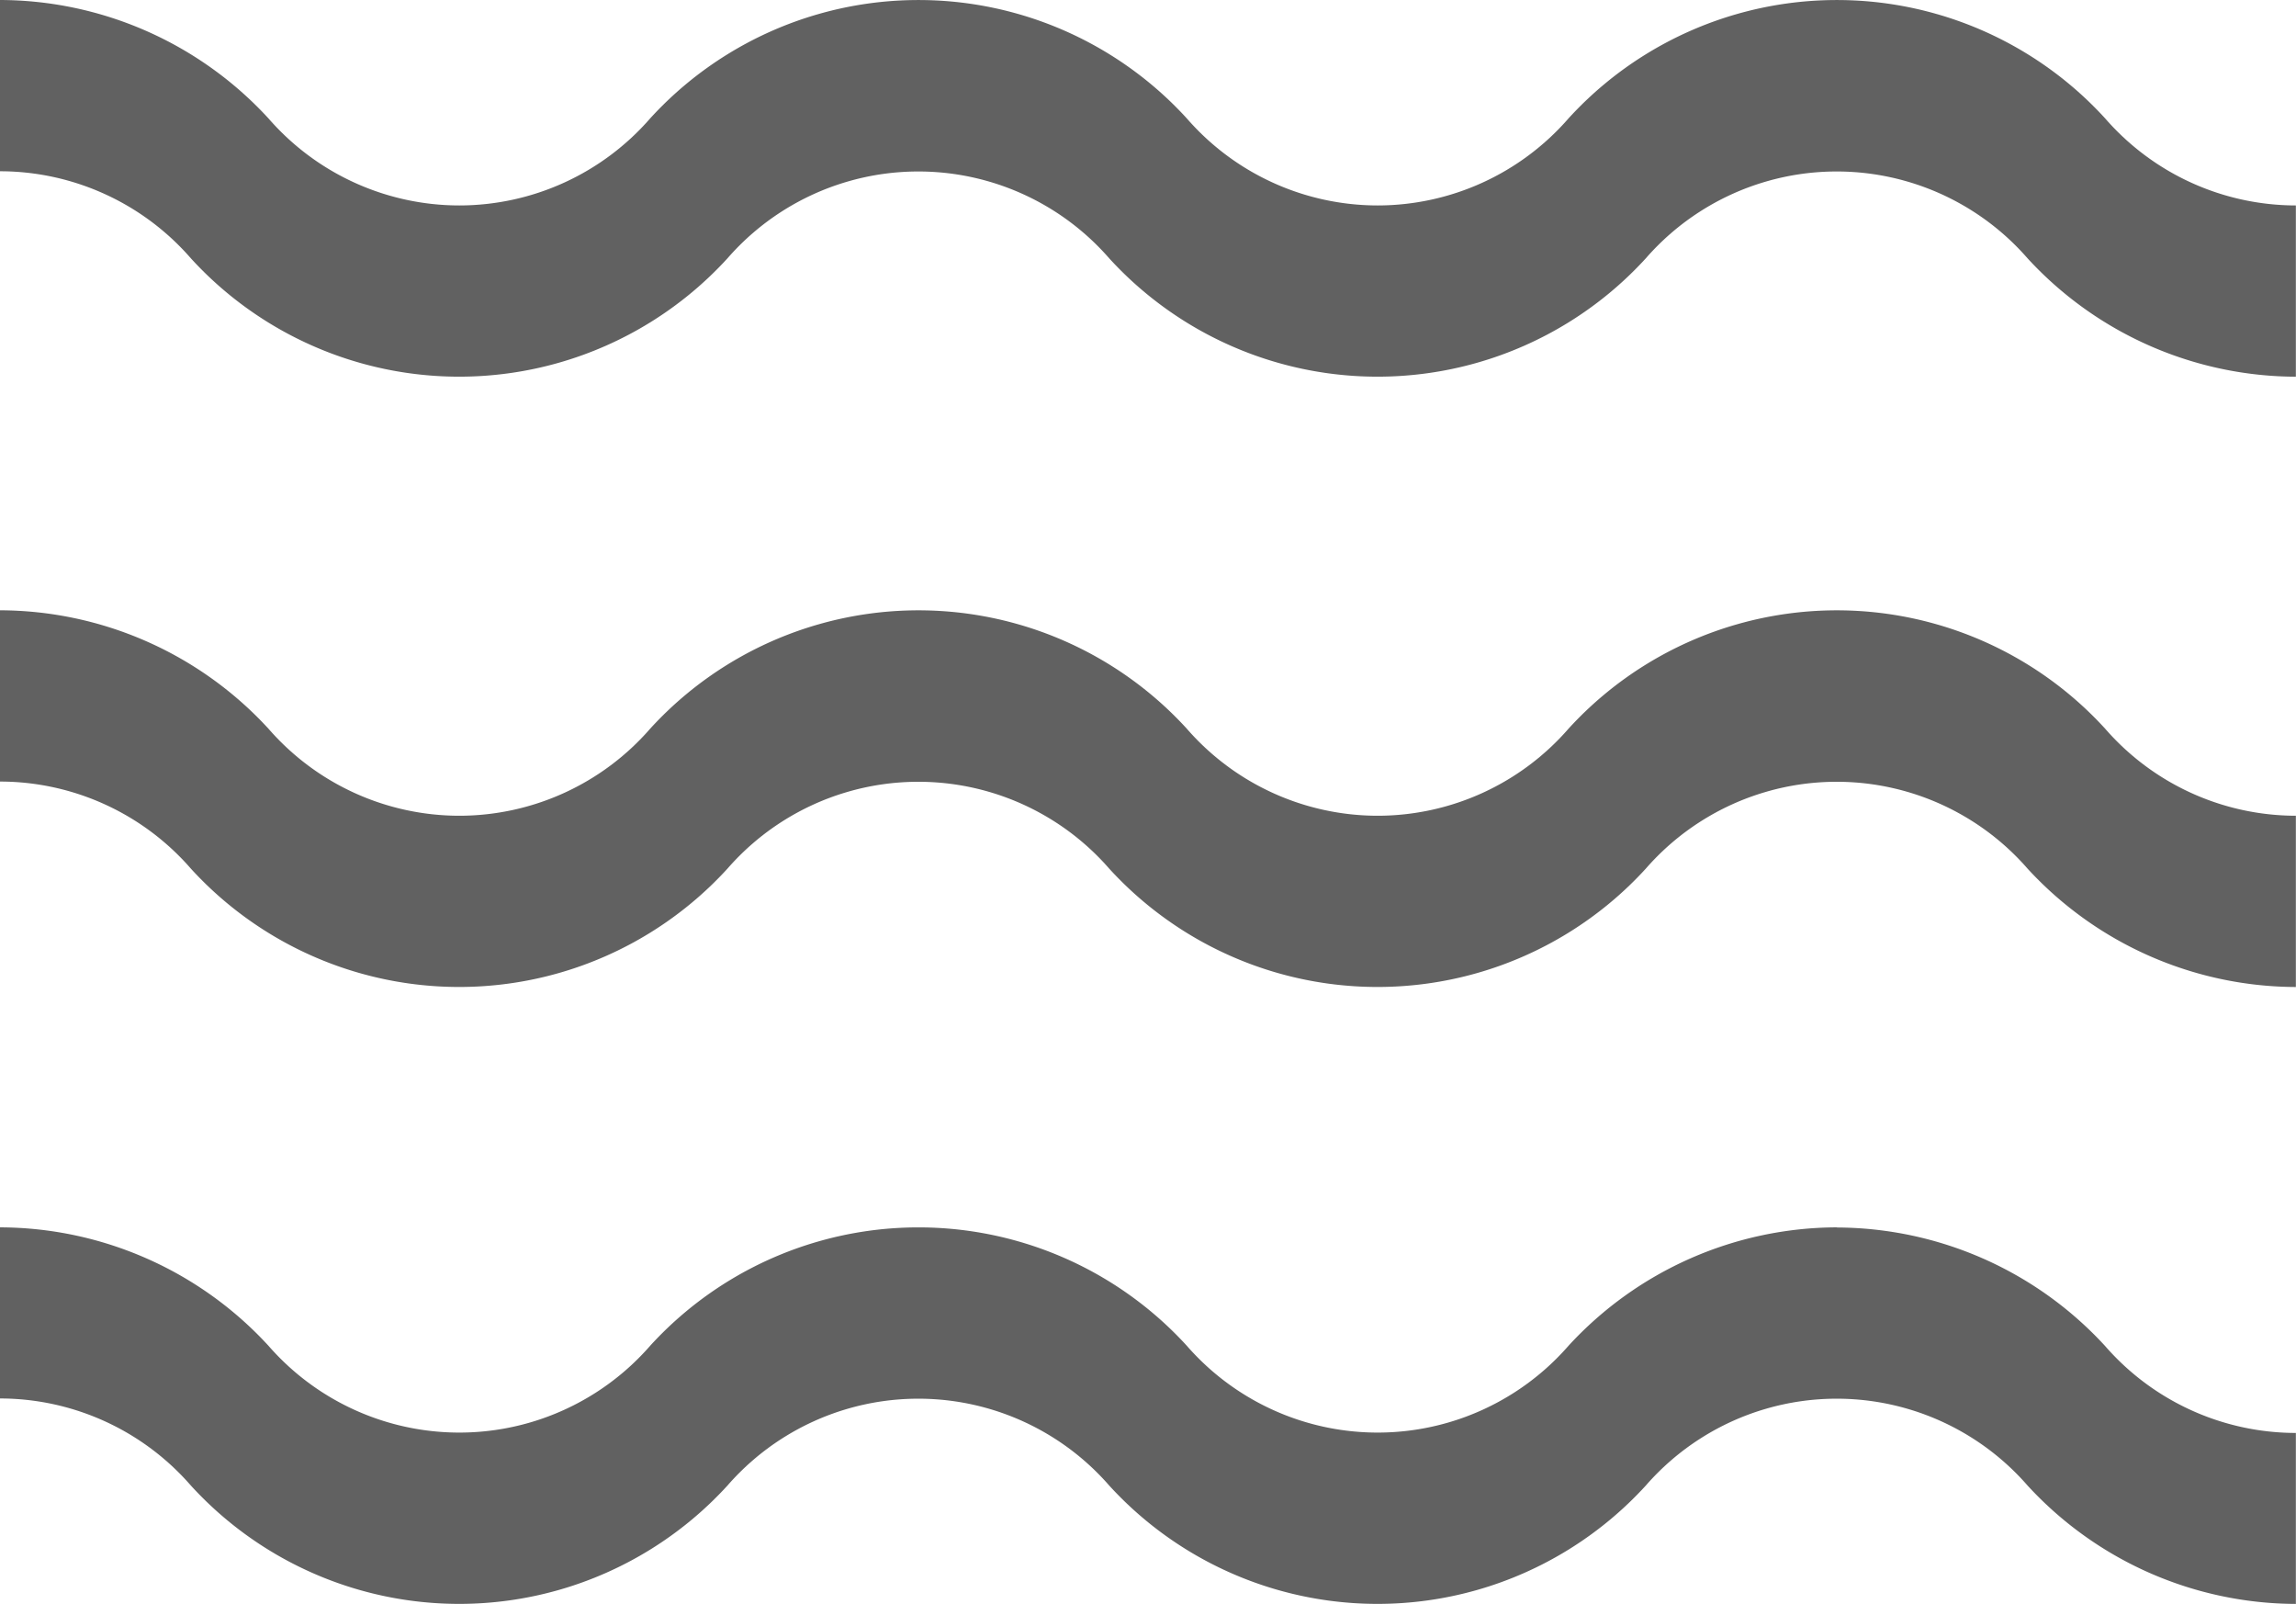
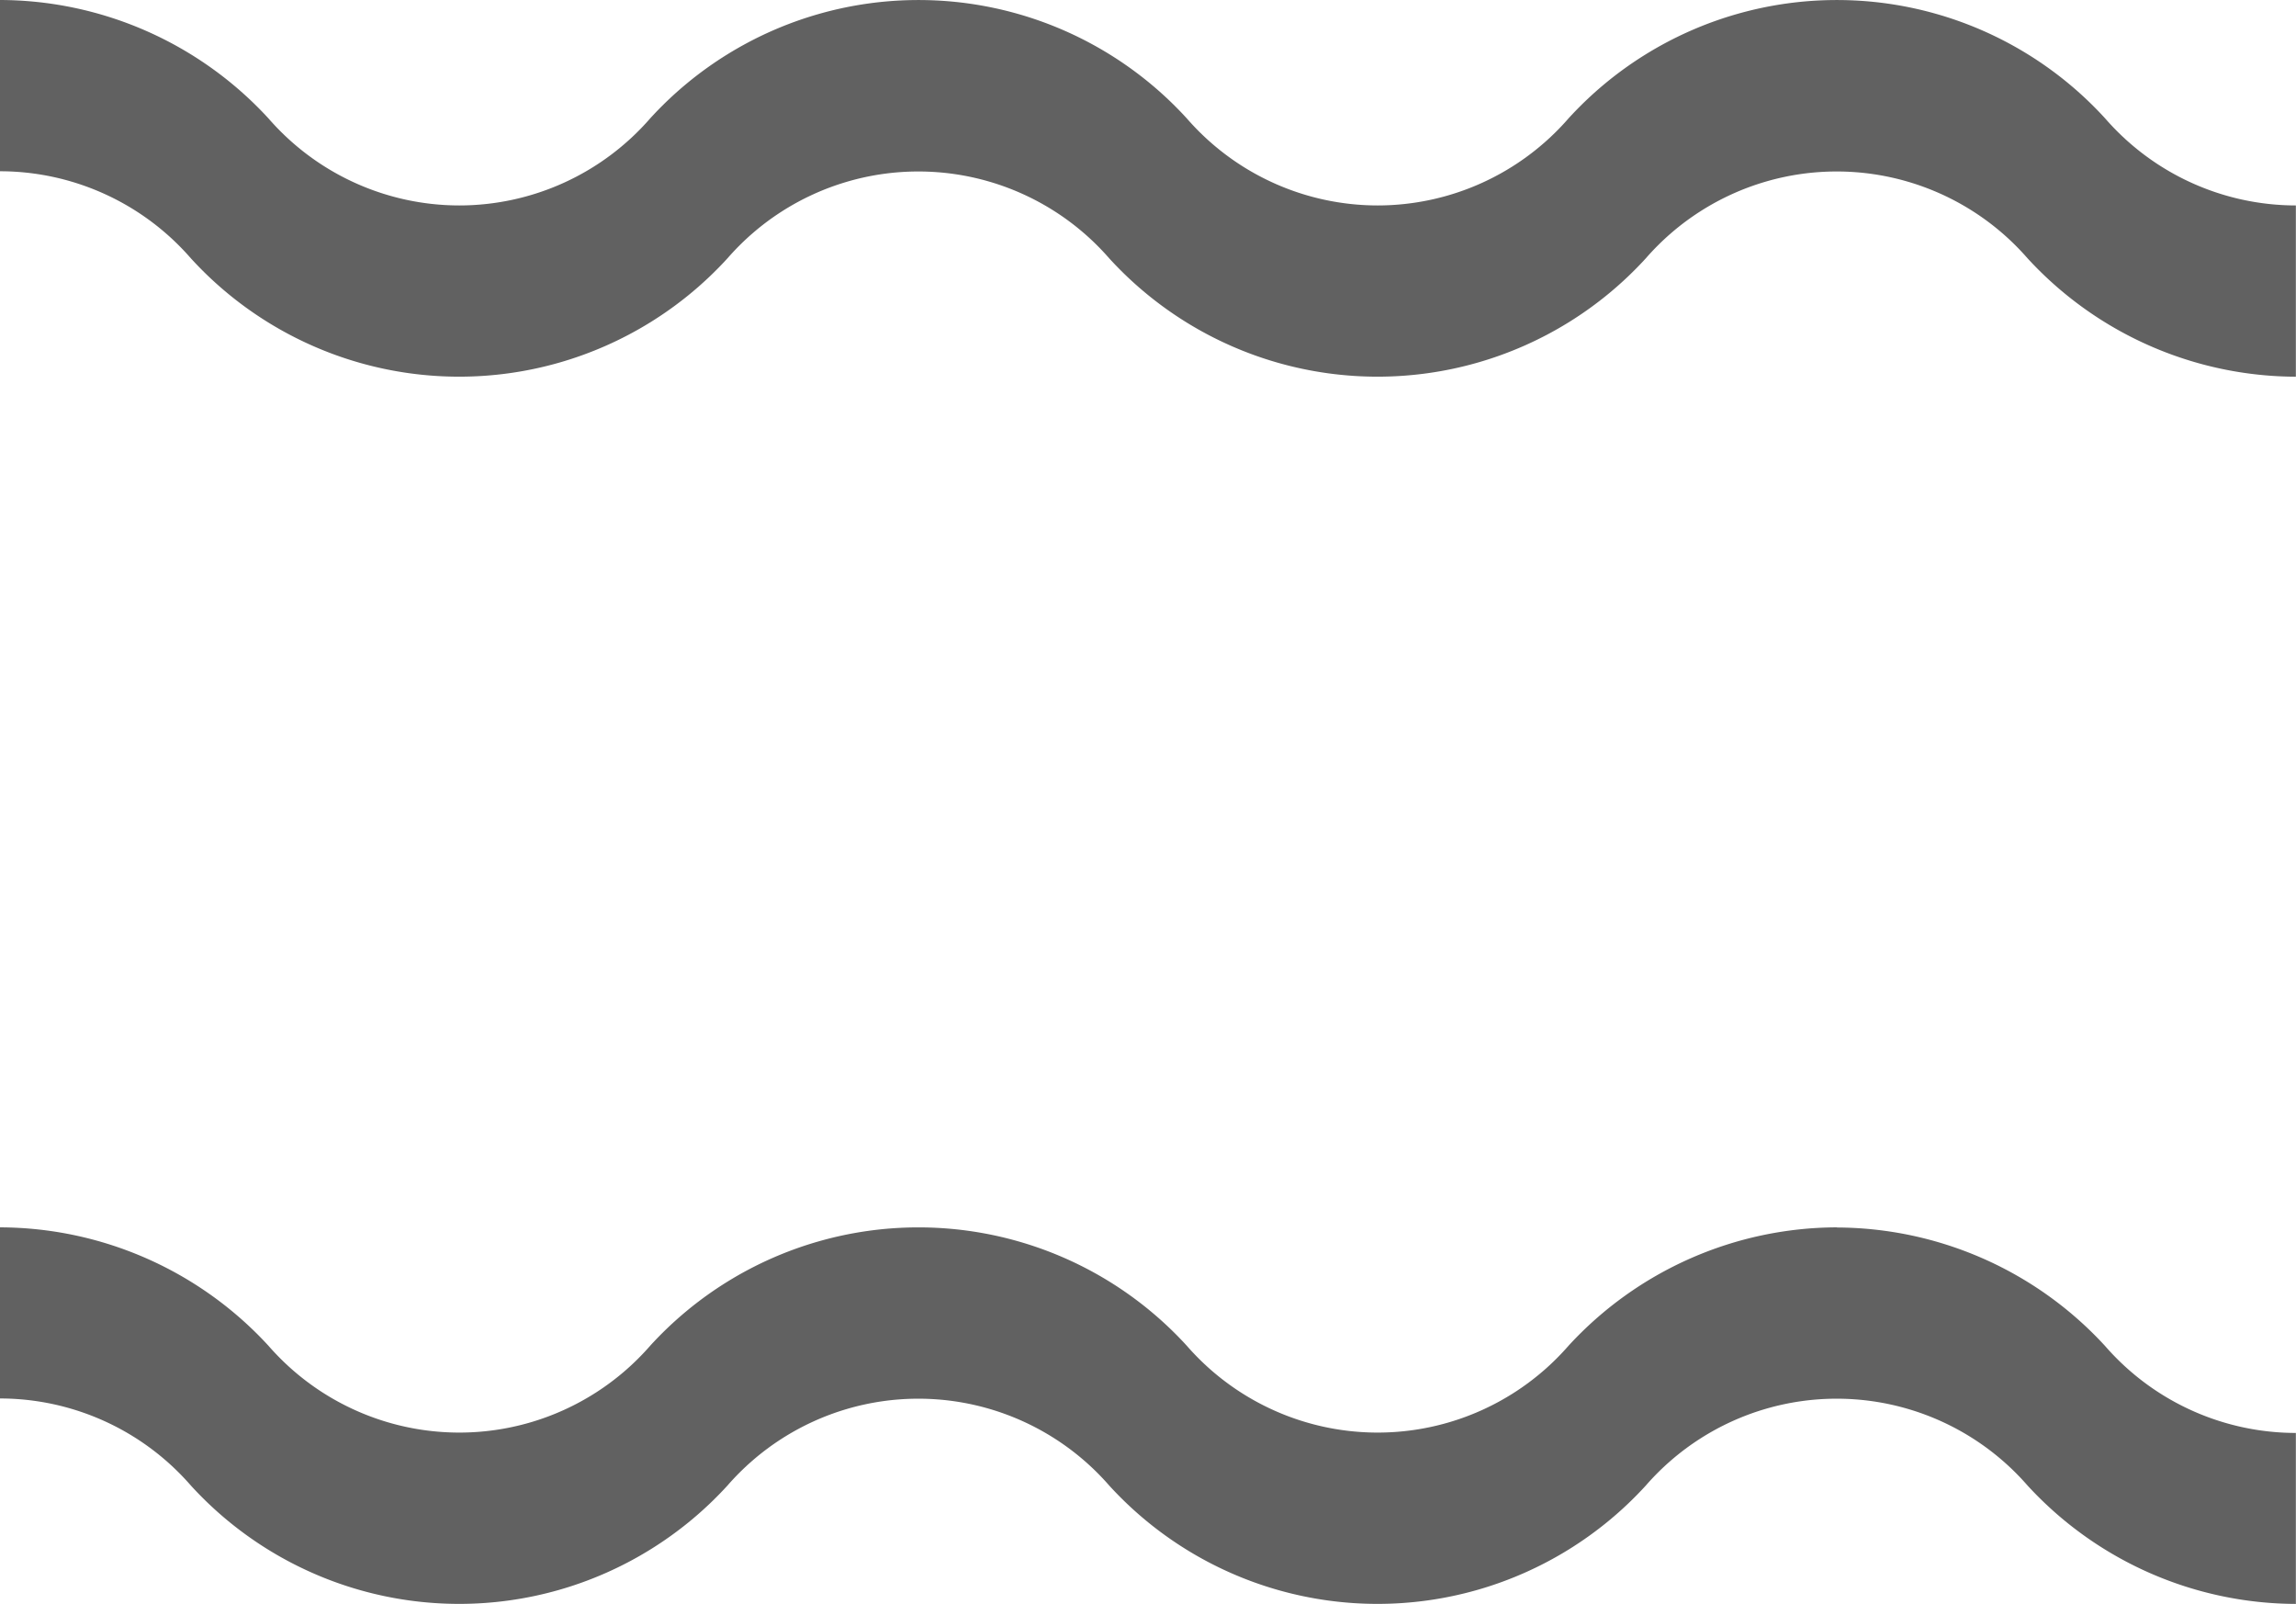
<svg xmlns="http://www.w3.org/2000/svg" width="16.321" height="11.399" viewBox="0 0 16.321 11.399">
  <g id="Group_964" data-name="Group 964" transform="translate(-481.051 -1056.318)">
    <g id="wave" transform="translate(481.051 1056.318)">
-       <path id="Path_53" data-name="Path 53" d="M13.057,88.484a2.6,2.6,0,0,0-1.907.841,1.8,1.8,0,0,1-2.714,0,2.583,2.583,0,0,0-3.814,0,1.8,1.8,0,0,1-2.714,0A2.6,2.6,0,0,0,0,88.484V89.7a1.8,1.8,0,0,1,1.357.619,2.583,2.583,0,0,0,3.814,0,1.8,1.8,0,0,1,2.714,0,2.583,2.583,0,0,0,3.814,0,1.8,1.8,0,0,1,2.714,0,2.6,2.6,0,0,0,1.907.841V89.945a1.8,1.8,0,0,1-1.357-.619,2.6,2.6,0,0,0-1.907-.841Zm0,0" transform="translate(0 -79.762)" fill="#616161" />
-       <path id="Path_55" data-name="Path 55" d="M14.964.841a2.583,2.583,0,0,0-3.814,0,1.8,1.8,0,0,1-1.357.619A1.8,1.8,0,0,1,8.436.841a2.583,2.583,0,0,0-3.814,0,1.8,1.8,0,0,1-1.357.619A1.8,1.8,0,0,1,1.908.841,2.6,2.6,0,0,0,0,0V1.217a1.8,1.8,0,0,1,1.357.619,2.583,2.583,0,0,0,3.814,0,1.8,1.8,0,0,1,2.714,0,2.583,2.583,0,0,0,3.814,0,1.8,1.8,0,0,1,2.714,0,2.6,2.6,0,0,0,1.907.841V1.46A1.8,1.8,0,0,1,14.964.841Zm0,0" transform="translate(0 4.337)" fill="#616161" />
+       <path id="Path_53" data-name="Path 53" d="M13.057,88.484a2.6,2.6,0,0,0-1.907.841,1.8,1.8,0,0,1-2.714,0,2.583,2.583,0,0,0-3.814,0,1.8,1.8,0,0,1-2.714,0A2.6,2.6,0,0,0,0,88.484V89.7a1.8,1.8,0,0,1,1.357.619,2.583,2.583,0,0,0,3.814,0,1.8,1.8,0,0,1,2.714,0,2.583,2.583,0,0,0,3.814,0,1.8,1.8,0,0,1,2.714,0,2.6,2.6,0,0,0,1.907.841V89.945a1.8,1.8,0,0,1-1.357-.619,2.6,2.6,0,0,0-1.907-.841Z" transform="translate(0 -79.762)" fill="#616161" />
      <path id="Path_213" data-name="Path 213" d="M14.964.841a2.583,2.583,0,0,0-3.814,0,1.8,1.8,0,0,1-1.357.619A1.8,1.8,0,0,1,8.436.841a2.583,2.583,0,0,0-3.814,0,1.8,1.8,0,0,1-1.357.619A1.8,1.8,0,0,1,1.908.841,2.6,2.6,0,0,0,0,0V1.217a1.8,1.8,0,0,1,1.357.619,2.583,2.583,0,0,0,3.814,0,1.8,1.8,0,0,1,2.714,0,2.583,2.583,0,0,0,3.814,0,1.8,1.8,0,0,1,2.714,0,2.6,2.6,0,0,0,1.907.841V1.46A1.8,1.8,0,0,1,14.964.841Zm0,0" transform="translate(0 0)" fill="#616161" />
    </g>
  </g>
</svg>